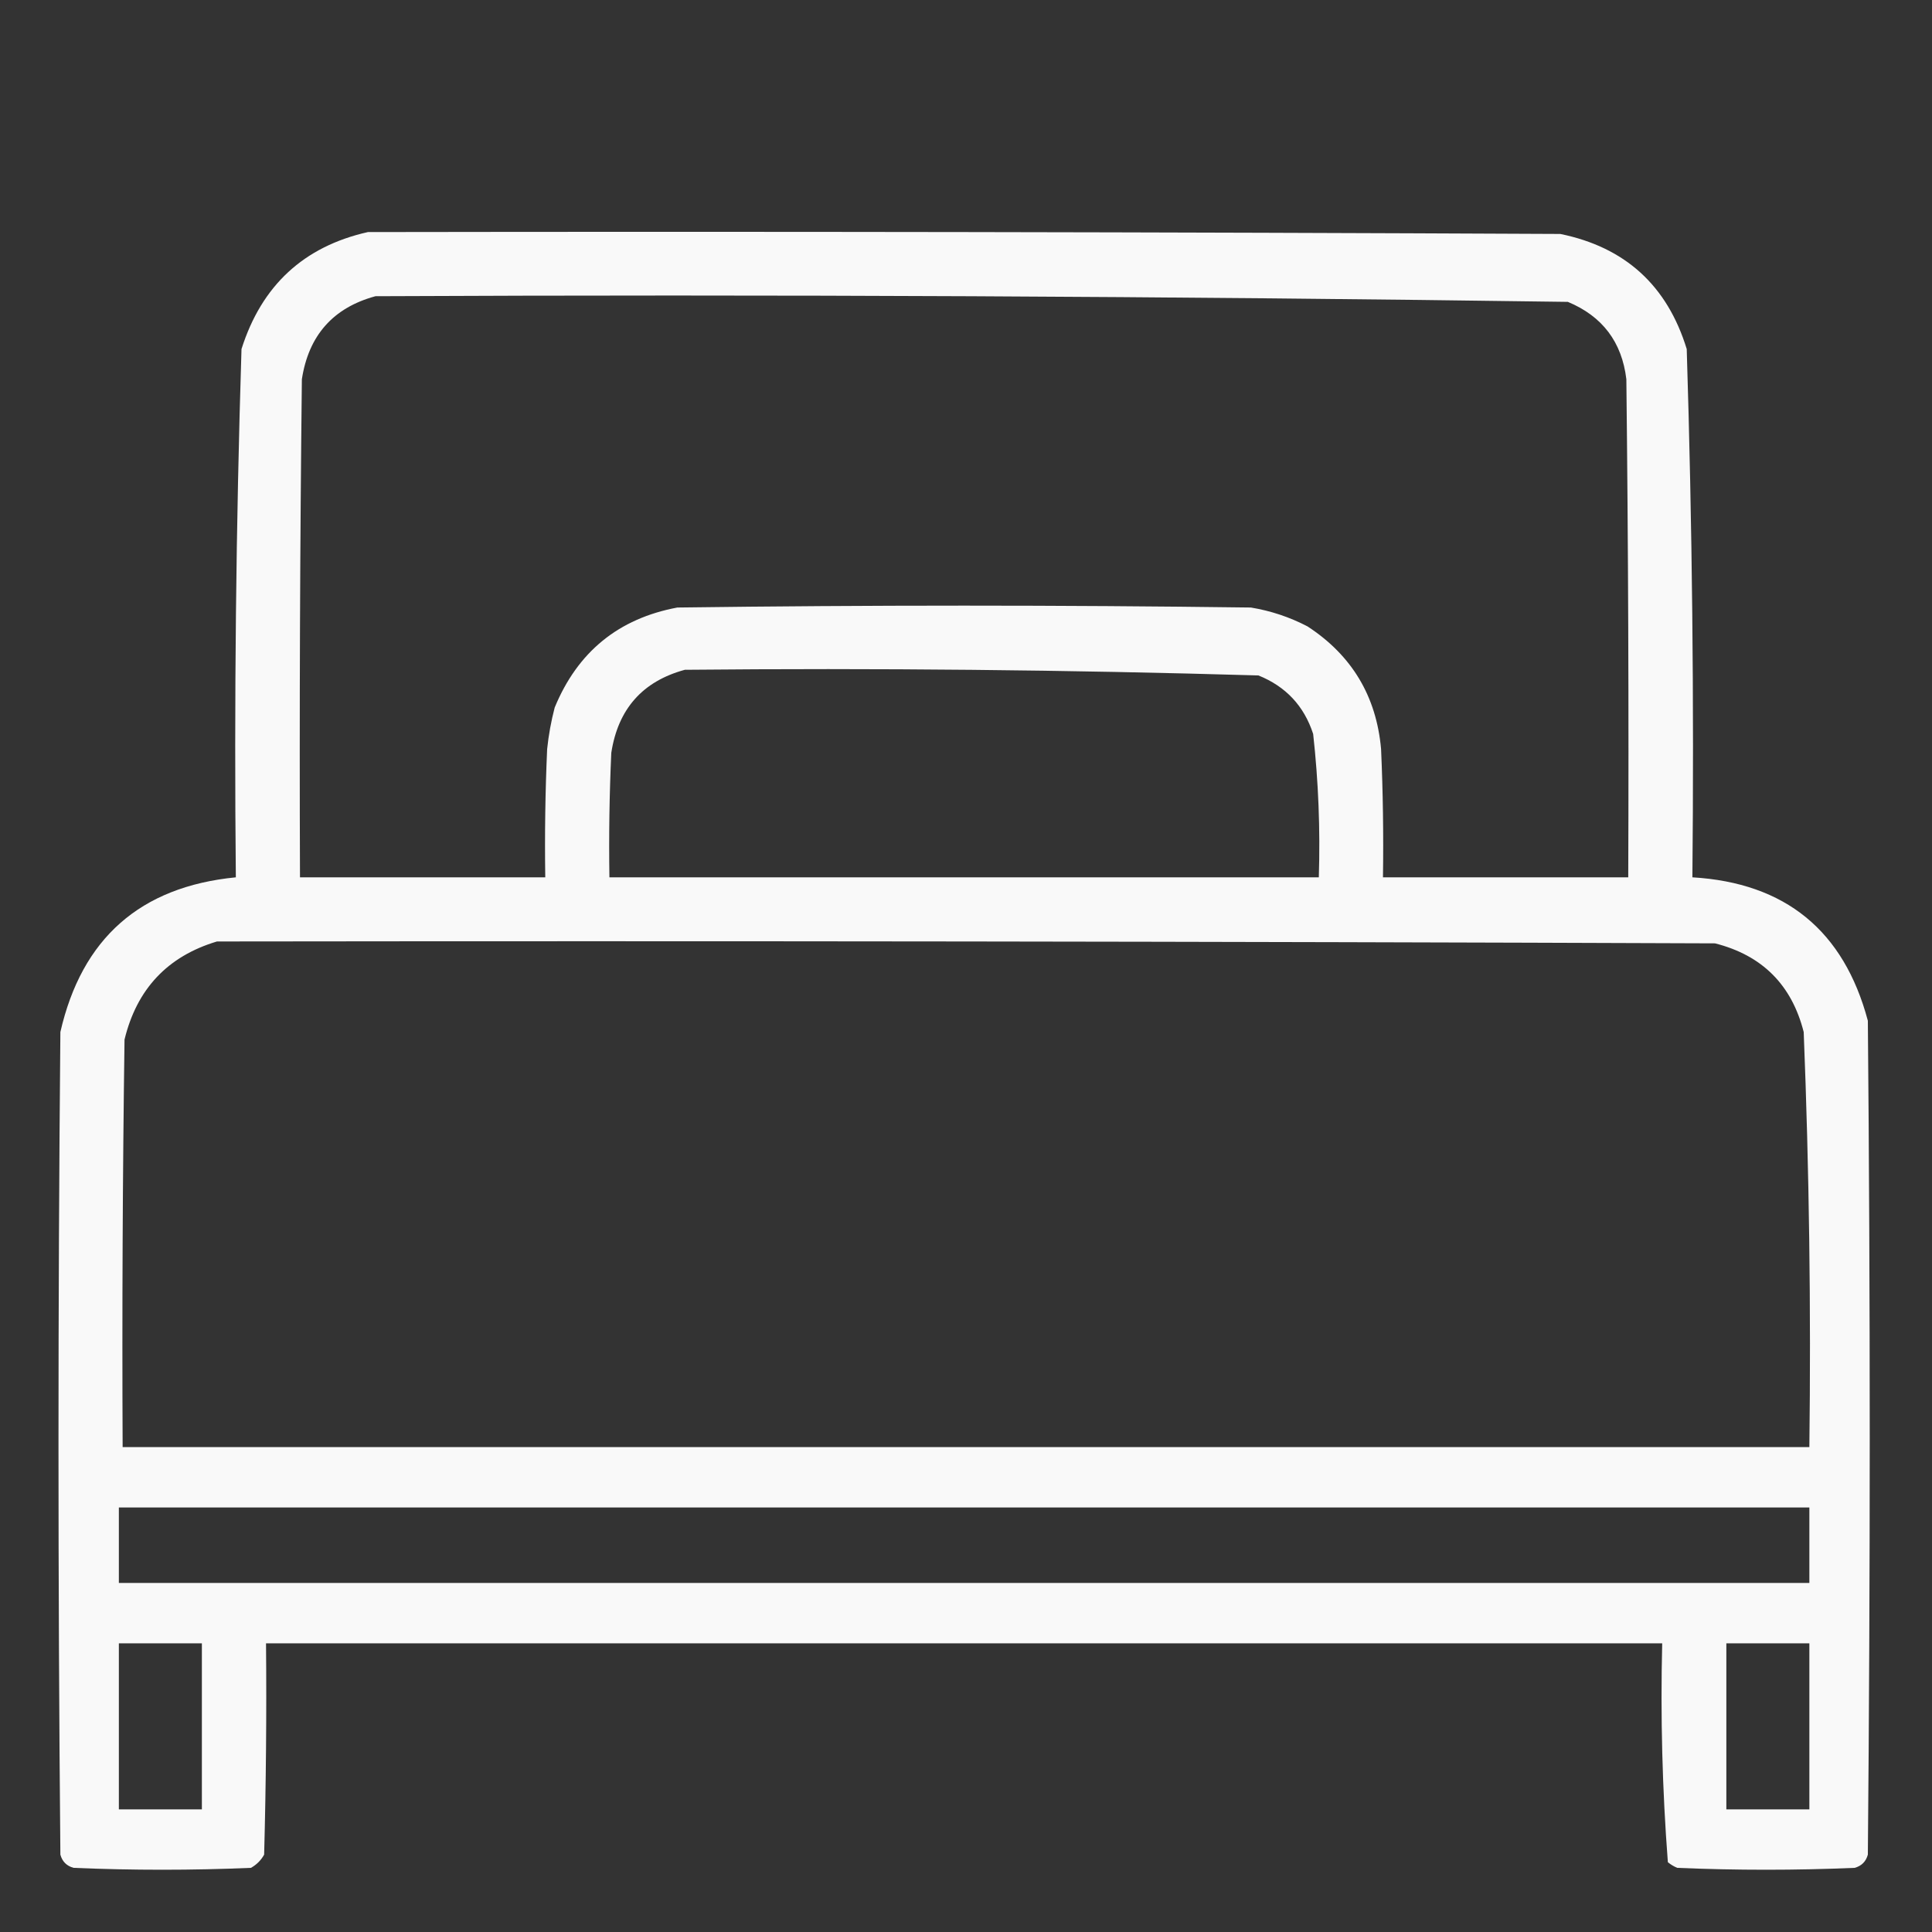
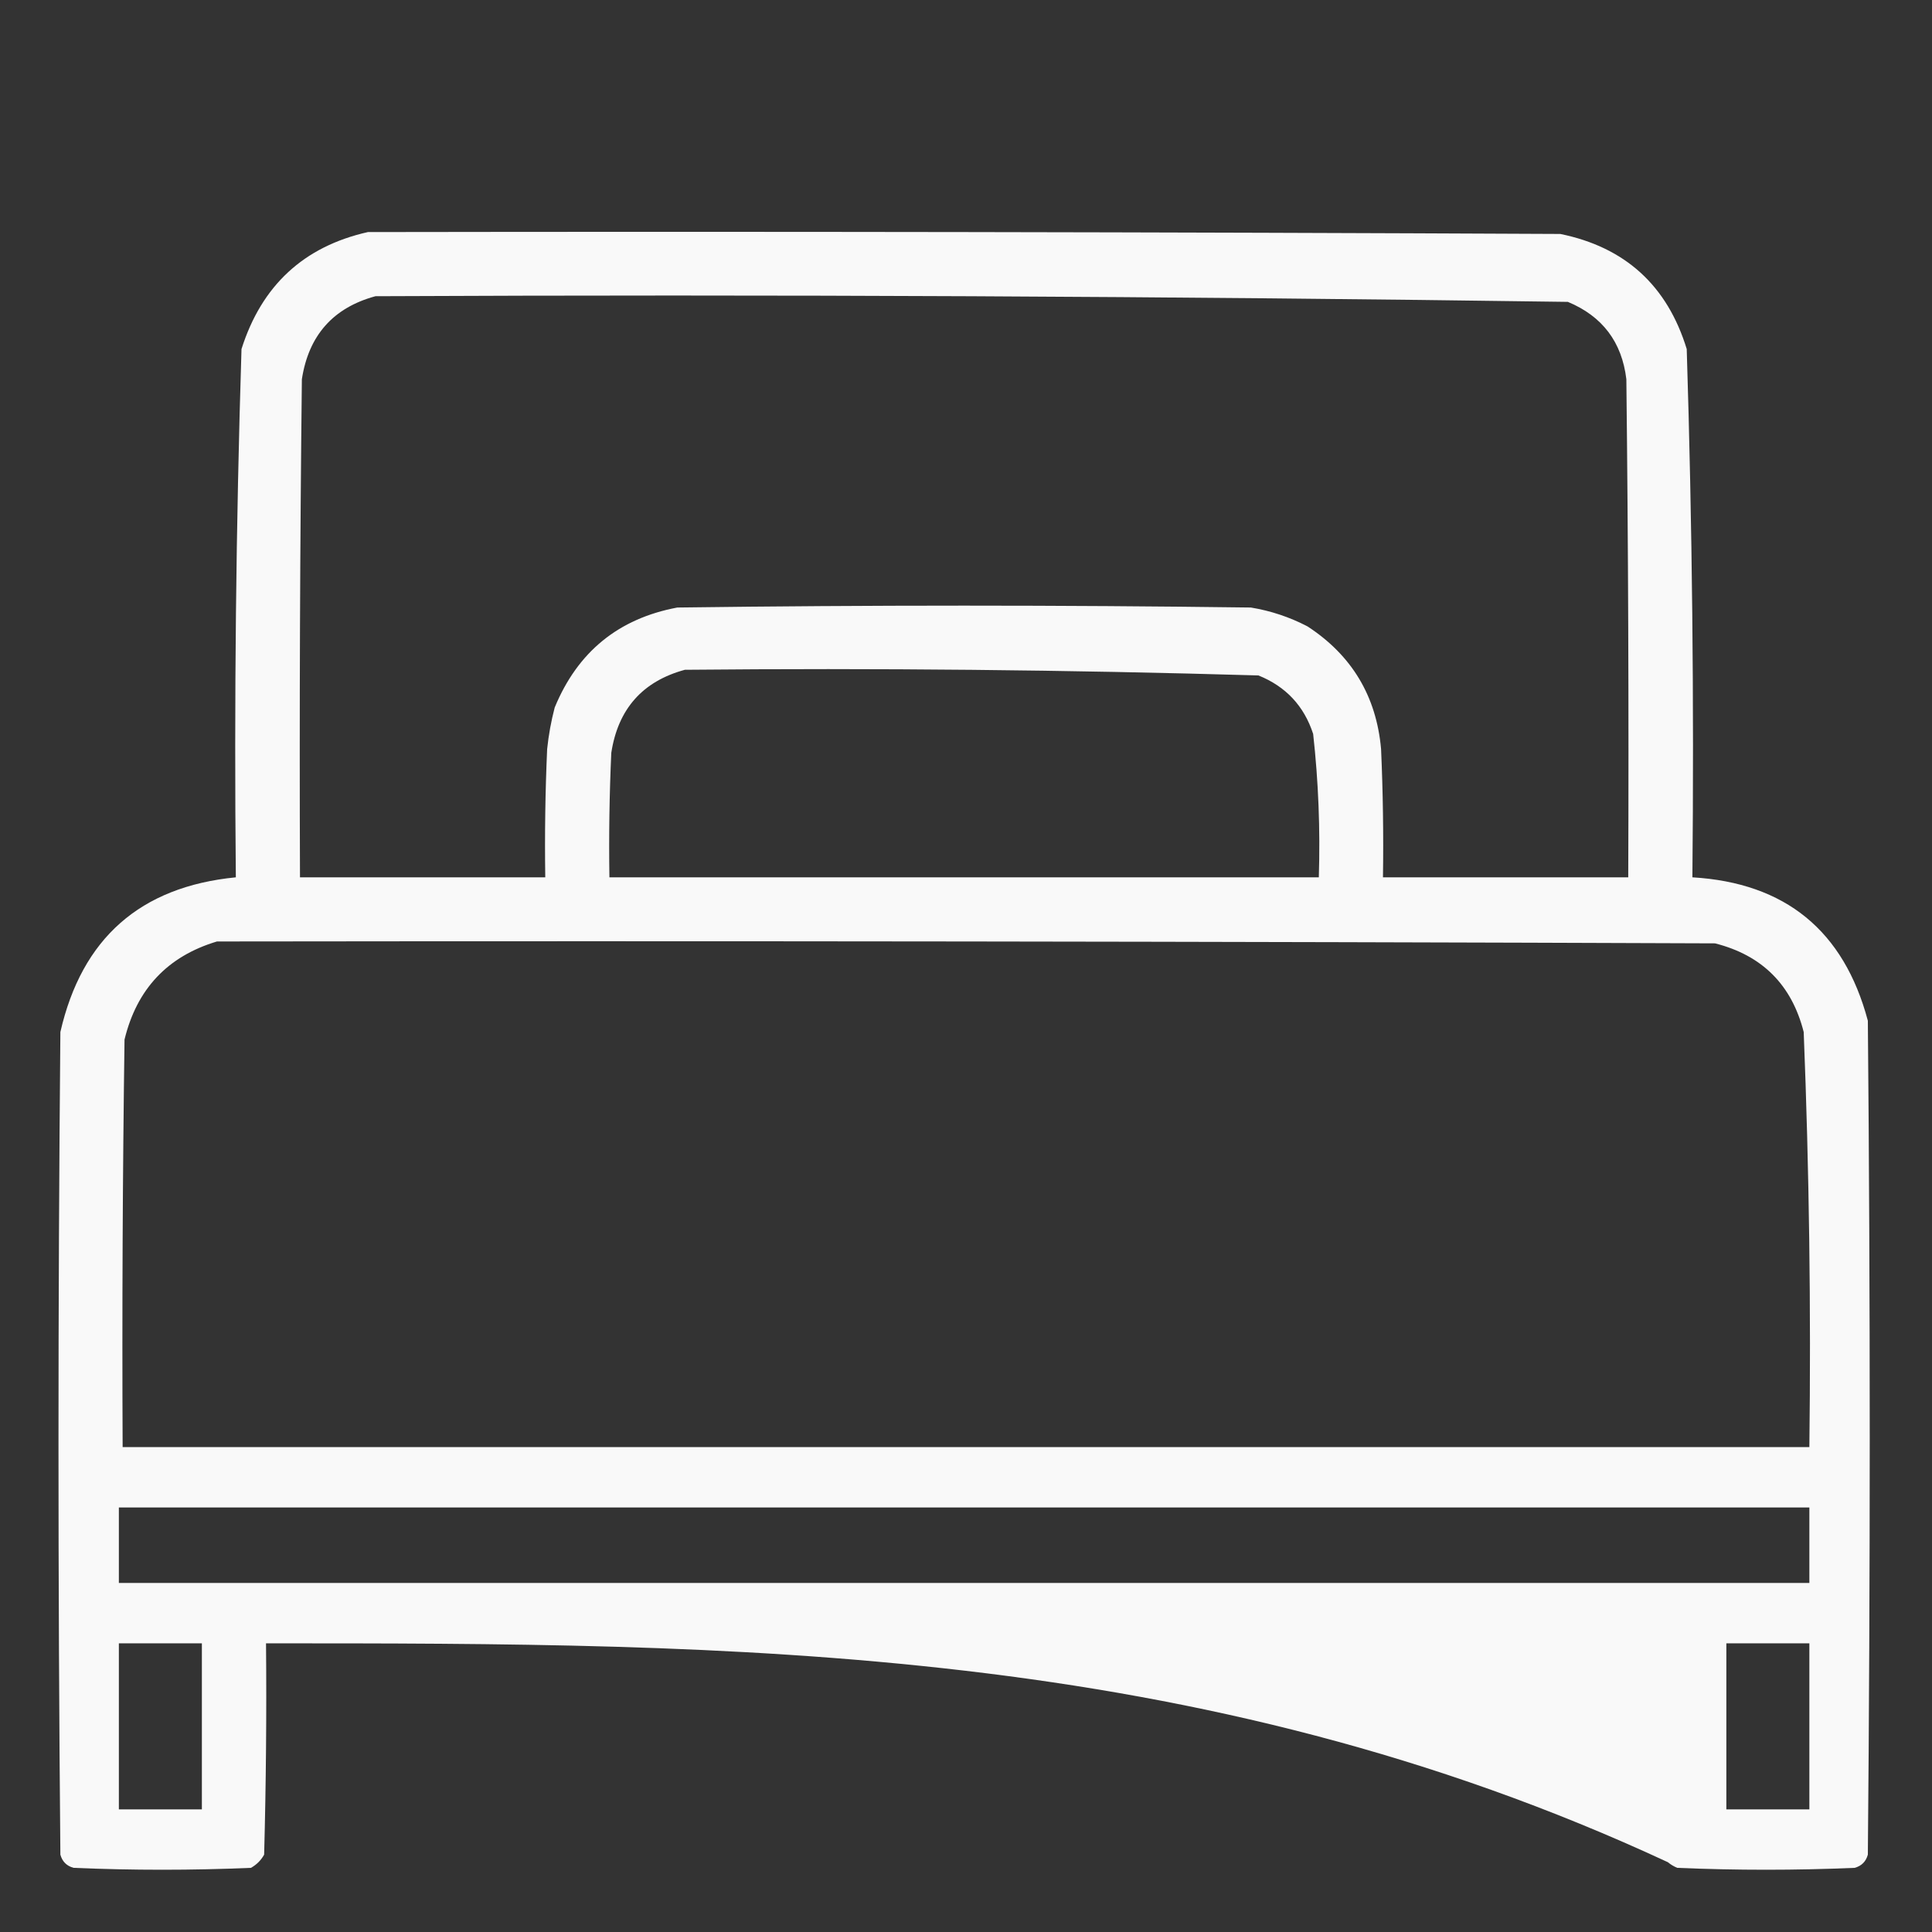
<svg xmlns="http://www.w3.org/2000/svg" width="512px" height="512px" style="shape-rendering:geometricPrecision; text-rendering:geometricPrecision; image-rendering:optimizeQuality; fill-rule:evenodd; clip-rule:evenodd">
  <rect width="100%" height="100%" fill="#333333" stroke="none" />
  <g>
-     <path style="opacity:0.965" fill="#ffffff" d="M 97.5,61.5 C 202.834,61.333 308.167,61.5 413.5,62C 430.676,65.507 441.842,75.673 447,92.5C 448.459,139.14 448.959,185.807 448.5,232.5C 473.132,233.963 488.632,246.629 495,270.5C 495.667,344.167 495.667,417.833 495,491.5C 494.5,493.333 493.333,494.5 491.5,495C 475.833,495.667 460.167,495.667 444.5,495C 443.584,494.626 442.75,494.126 442,493.5C 440.525,474.259 440.025,454.926 440.5,435.5C 317.167,435.5 193.833,435.5 70.5,435.5C 70.667,454.17 70.5,472.836 70,491.5C 69.167,493 68,494.167 66.5,495C 50.833,495.667 35.167,495.667 19.5,495C 17.667,494.5 16.5,493.333 16,491.5C 15.333,418.833 15.333,346.167 16,273.5C 21.682,248.649 37.182,234.982 62.5,232.5C 62.041,185.807 62.541,139.14 64,92.5C 69.332,75.661 80.499,65.328 97.5,61.5 Z M 99.5,78.5 C 204.877,78.009 310.21,78.509 415.5,80C 424.656,83.811 429.823,90.644 431,100.5C 431.5,144.499 431.667,188.499 431.5,232.5C 409.833,232.5 388.167,232.5 366.5,232.5C 366.667,221.162 366.5,209.828 366,198.5C 364.751,184.499 358.251,173.665 346.5,166C 341.768,163.534 336.768,161.867 331.5,161C 280.833,160.333 230.167,160.333 179.5,161C 163.909,163.918 153.076,172.751 147,187.5C 146.055,191.114 145.388,194.781 145,198.5C 144.5,209.828 144.333,221.162 144.5,232.5C 122.833,232.5 101.167,232.5 79.5,232.5C 79.333,188.499 79.5,144.499 80,100.5C 81.792,88.88 88.292,81.547 99.5,78.5 Z M 181.5,177.5 C 232.213,177.018 282.88,177.518 333.5,179C 340.758,181.924 345.592,187.091 348,194.5C 349.398,207.114 349.898,219.781 349.5,232.5C 286.833,232.5 224.167,232.5 161.5,232.5C 161.333,221.495 161.5,210.495 162,199.5C 163.792,187.88 170.292,180.547 181.5,177.5 Z M 57.5,249.5 C 189.834,249.333 322.167,249.5 454.5,250C 467,253.167 474.833,261 478,273.5C 479.454,310.136 479.954,346.802 479.5,383.5C 330.5,383.5 181.5,383.5 32.5,383.5C 32.333,347.498 32.5,311.498 33,275.5C 36.25,262.086 44.417,253.419 57.5,249.5 Z M 31.5,399.5 C 180.833,399.5 330.167,399.5 479.5,399.5C 479.5,406.167 479.5,412.833 479.5,419.5C 330.167,419.5 180.833,419.5 31.5,419.5C 31.5,412.833 31.5,406.167 31.5,399.5 Z M 31.5,435.5 C 38.833,435.5 46.167,435.5 53.5,435.5C 53.5,450.167 53.5,464.833 53.5,479.5C 46.167,479.5 38.833,479.5 31.5,479.5C 31.5,464.833 31.5,450.167 31.5,435.5 Z M 457.5,435.5 C 464.833,435.5 472.167,435.5 479.5,435.5C 479.5,450.167 479.5,464.833 479.5,479.5C 472.167,479.5 464.833,479.5 457.5,479.5C 457.5,464.833 457.5,450.167 457.5,435.5 Z" />
+     <path style="opacity:0.965" fill="#ffffff" d="M 97.5,61.5 C 202.834,61.333 308.167,61.5 413.5,62C 430.676,65.507 441.842,75.673 447,92.5C 448.459,139.14 448.959,185.807 448.5,232.5C 473.132,233.963 488.632,246.629 495,270.5C 495.667,344.167 495.667,417.833 495,491.5C 494.5,493.333 493.333,494.5 491.5,495C 475.833,495.667 460.167,495.667 444.5,495C 443.584,494.626 442.75,494.126 442,493.5C 317.167,435.5 193.833,435.5 70.5,435.5C 70.667,454.17 70.5,472.836 70,491.5C 69.167,493 68,494.167 66.5,495C 50.833,495.667 35.167,495.667 19.5,495C 17.667,494.5 16.5,493.333 16,491.5C 15.333,418.833 15.333,346.167 16,273.5C 21.682,248.649 37.182,234.982 62.5,232.5C 62.041,185.807 62.541,139.14 64,92.5C 69.332,75.661 80.499,65.328 97.5,61.5 Z M 99.5,78.5 C 204.877,78.009 310.21,78.509 415.5,80C 424.656,83.811 429.823,90.644 431,100.5C 431.5,144.499 431.667,188.499 431.5,232.5C 409.833,232.5 388.167,232.5 366.5,232.5C 366.667,221.162 366.5,209.828 366,198.5C 364.751,184.499 358.251,173.665 346.5,166C 341.768,163.534 336.768,161.867 331.5,161C 280.833,160.333 230.167,160.333 179.5,161C 163.909,163.918 153.076,172.751 147,187.5C 146.055,191.114 145.388,194.781 145,198.5C 144.5,209.828 144.333,221.162 144.5,232.5C 122.833,232.5 101.167,232.5 79.5,232.5C 79.333,188.499 79.5,144.499 80,100.5C 81.792,88.88 88.292,81.547 99.5,78.5 Z M 181.5,177.5 C 232.213,177.018 282.88,177.518 333.5,179C 340.758,181.924 345.592,187.091 348,194.5C 349.398,207.114 349.898,219.781 349.5,232.5C 286.833,232.5 224.167,232.5 161.5,232.5C 161.333,221.495 161.5,210.495 162,199.5C 163.792,187.88 170.292,180.547 181.5,177.5 Z M 57.5,249.5 C 189.834,249.333 322.167,249.5 454.5,250C 467,253.167 474.833,261 478,273.5C 479.454,310.136 479.954,346.802 479.5,383.5C 330.5,383.5 181.5,383.5 32.5,383.5C 32.333,347.498 32.5,311.498 33,275.5C 36.25,262.086 44.417,253.419 57.5,249.5 Z M 31.5,399.5 C 180.833,399.5 330.167,399.5 479.5,399.5C 479.5,406.167 479.5,412.833 479.5,419.5C 330.167,419.5 180.833,419.5 31.5,419.5C 31.5,412.833 31.5,406.167 31.5,399.5 Z M 31.5,435.5 C 38.833,435.5 46.167,435.5 53.5,435.5C 53.5,450.167 53.5,464.833 53.5,479.5C 46.167,479.5 38.833,479.5 31.5,479.5C 31.5,464.833 31.5,450.167 31.5,435.5 Z M 457.5,435.5 C 464.833,435.5 472.167,435.5 479.5,435.5C 479.5,450.167 479.5,464.833 479.5,479.5C 472.167,479.5 464.833,479.5 457.5,479.5C 457.5,464.833 457.5,450.167 457.5,435.5 Z" />
  </g>
</svg>